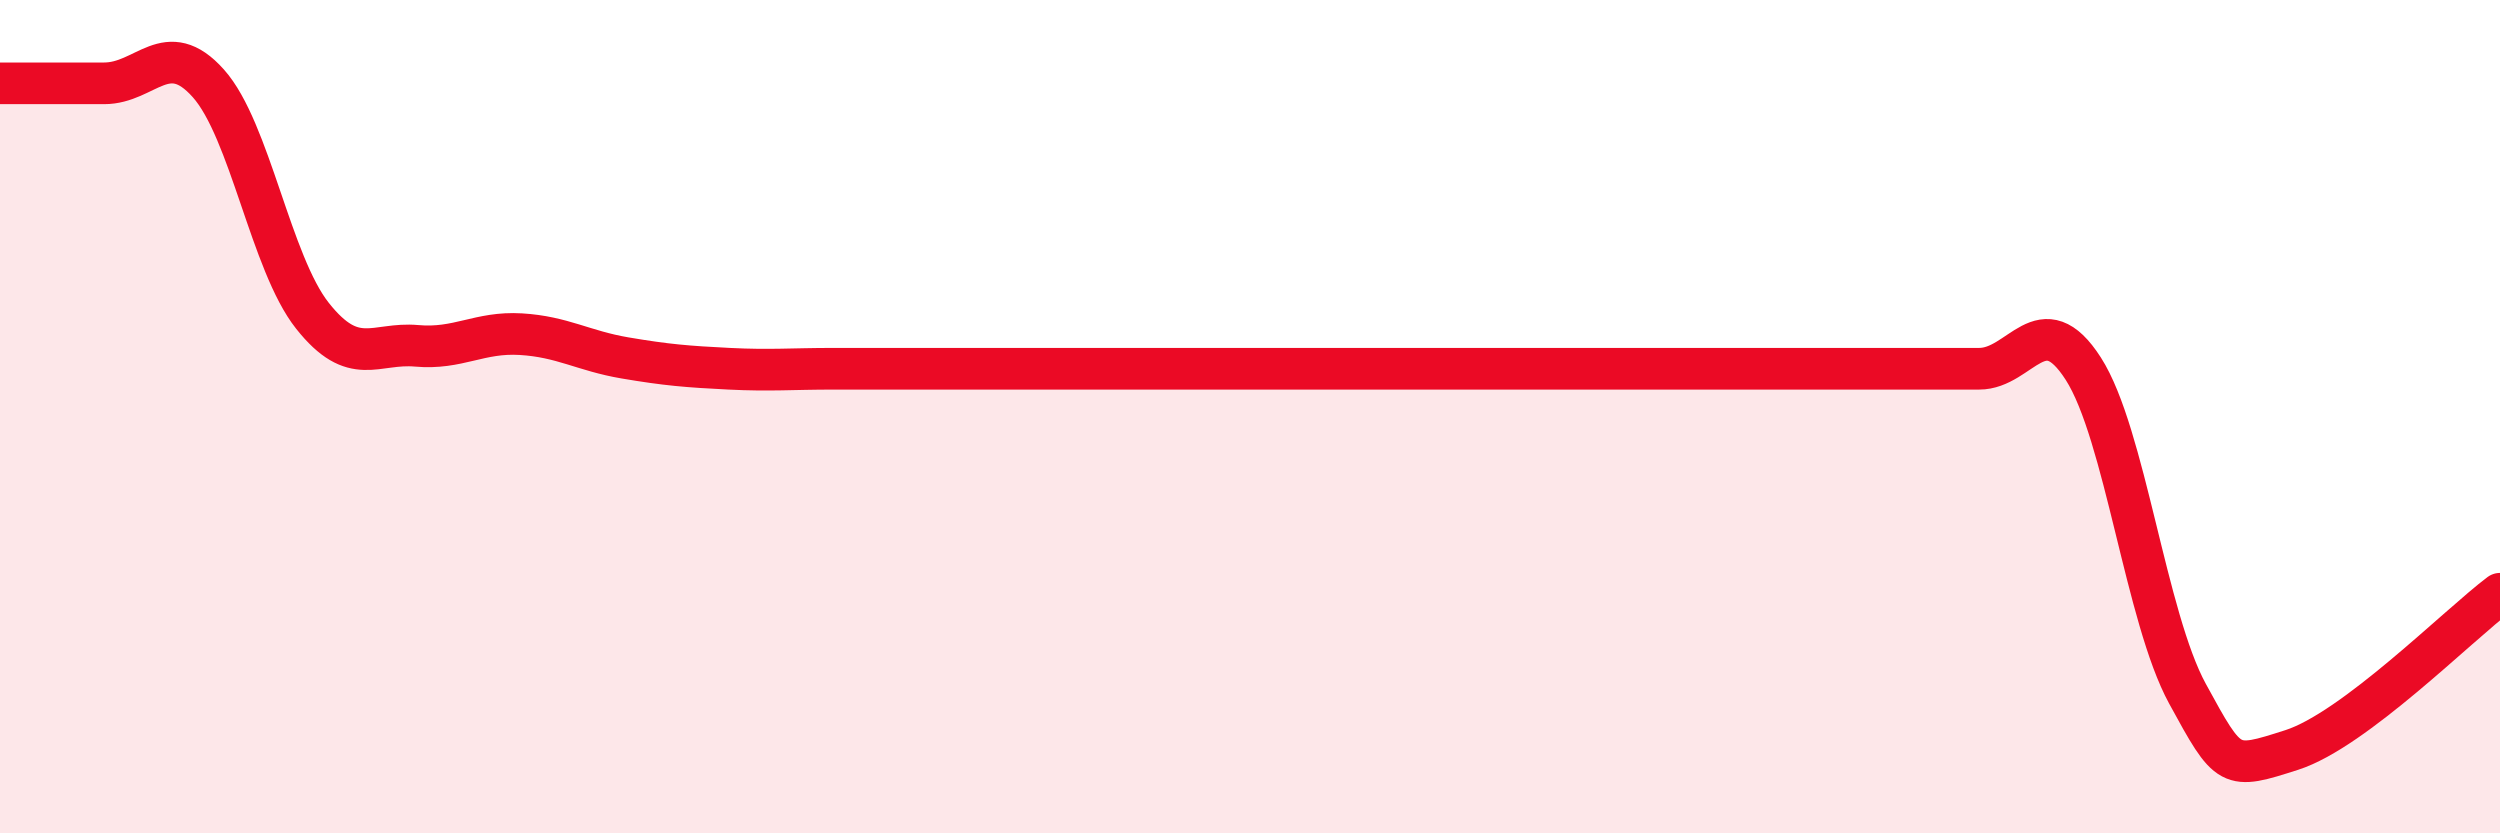
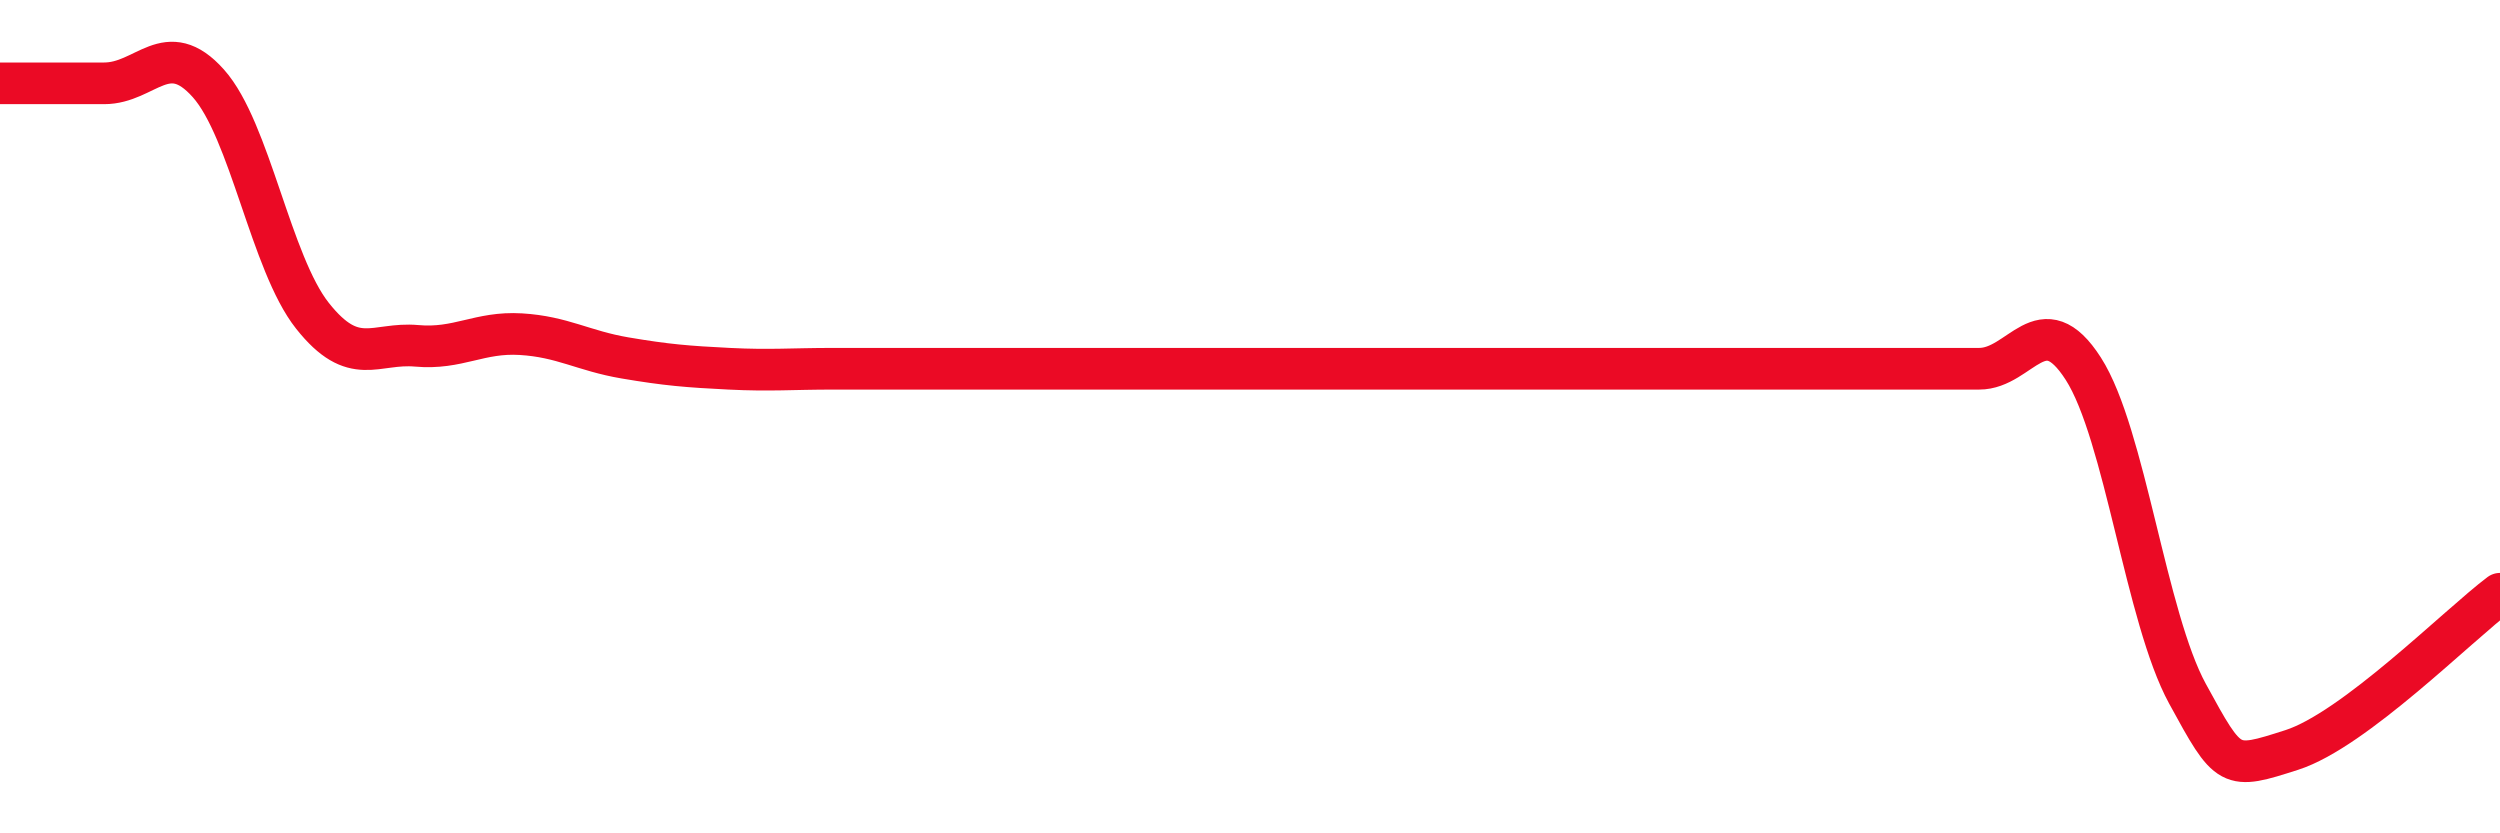
<svg xmlns="http://www.w3.org/2000/svg" width="60" height="20" viewBox="0 0 60 20">
-   <path d="M 0,2 C 0.5,2 1.5,2 2.5,2 C 3.5,2 4,0.88 5,2 C 6,3.12 6.5,6.32 7.5,7.58 C 8.5,8.84 9,8.21 10,8.3 C 11,8.39 11.5,7.96 12.5,8.02 C 13.5,8.08 14,8.42 15,8.59 C 16,8.76 16.5,8.8 17.5,8.85 C 18.5,8.9 19,8.85 20,8.85 C 21,8.85 21.5,8.85 22.5,8.85 C 23.5,8.85 24,8.85 25,8.85 C 26,8.85 24,8.85 27.5,8.85 C 31,8.85 39,8.85 42.5,8.85 C 46,8.85 44,8.85 45,8.85 C 46,8.85 46.5,8.85 47.5,8.85 C 48.5,8.85 49,7.29 50,8.85 C 51,10.41 51.5,14.82 52.5,16.65 C 53.5,18.48 53.5,18.48 55,18 C 56.5,17.52 59,15 60,14.25L60 20L0 20Z" fill="#EB0A25" opacity="0.1" stroke-linecap="round" stroke-linejoin="round" />
  <path d="M 0,2 C 0.5,2 1.5,2 2.5,2 C 3.5,2 4,0.88 5,2 C 6,3.12 6.5,6.32 7.5,7.58 C 8.5,8.84 9,8.21 10,8.3 C 11,8.39 11.5,7.96 12.5,8.02 C 13.5,8.08 14,8.42 15,8.59 C 16,8.76 16.5,8.8 17.5,8.85 C 18.5,8.9 19,8.85 20,8.85 C 21,8.85 21.5,8.85 22.5,8.85 C 23.5,8.85 24,8.85 25,8.85 C 26,8.85 24,8.85 27.5,8.85 C 31,8.85 39,8.85 42.5,8.85 C 46,8.85 44,8.85 45,8.85 C 46,8.85 46.5,8.85 47.5,8.85 C 48.5,8.85 49,7.29 50,8.85 C 51,10.41 51.5,14.82 52.5,16.65 C 53.5,18.48 53.5,18.48 55,18 C 56.5,17.52 59,15 60,14.25" stroke="#EB0A25" stroke-width="1" fill="none" stroke-linecap="round" stroke-linejoin="round" />
</svg>